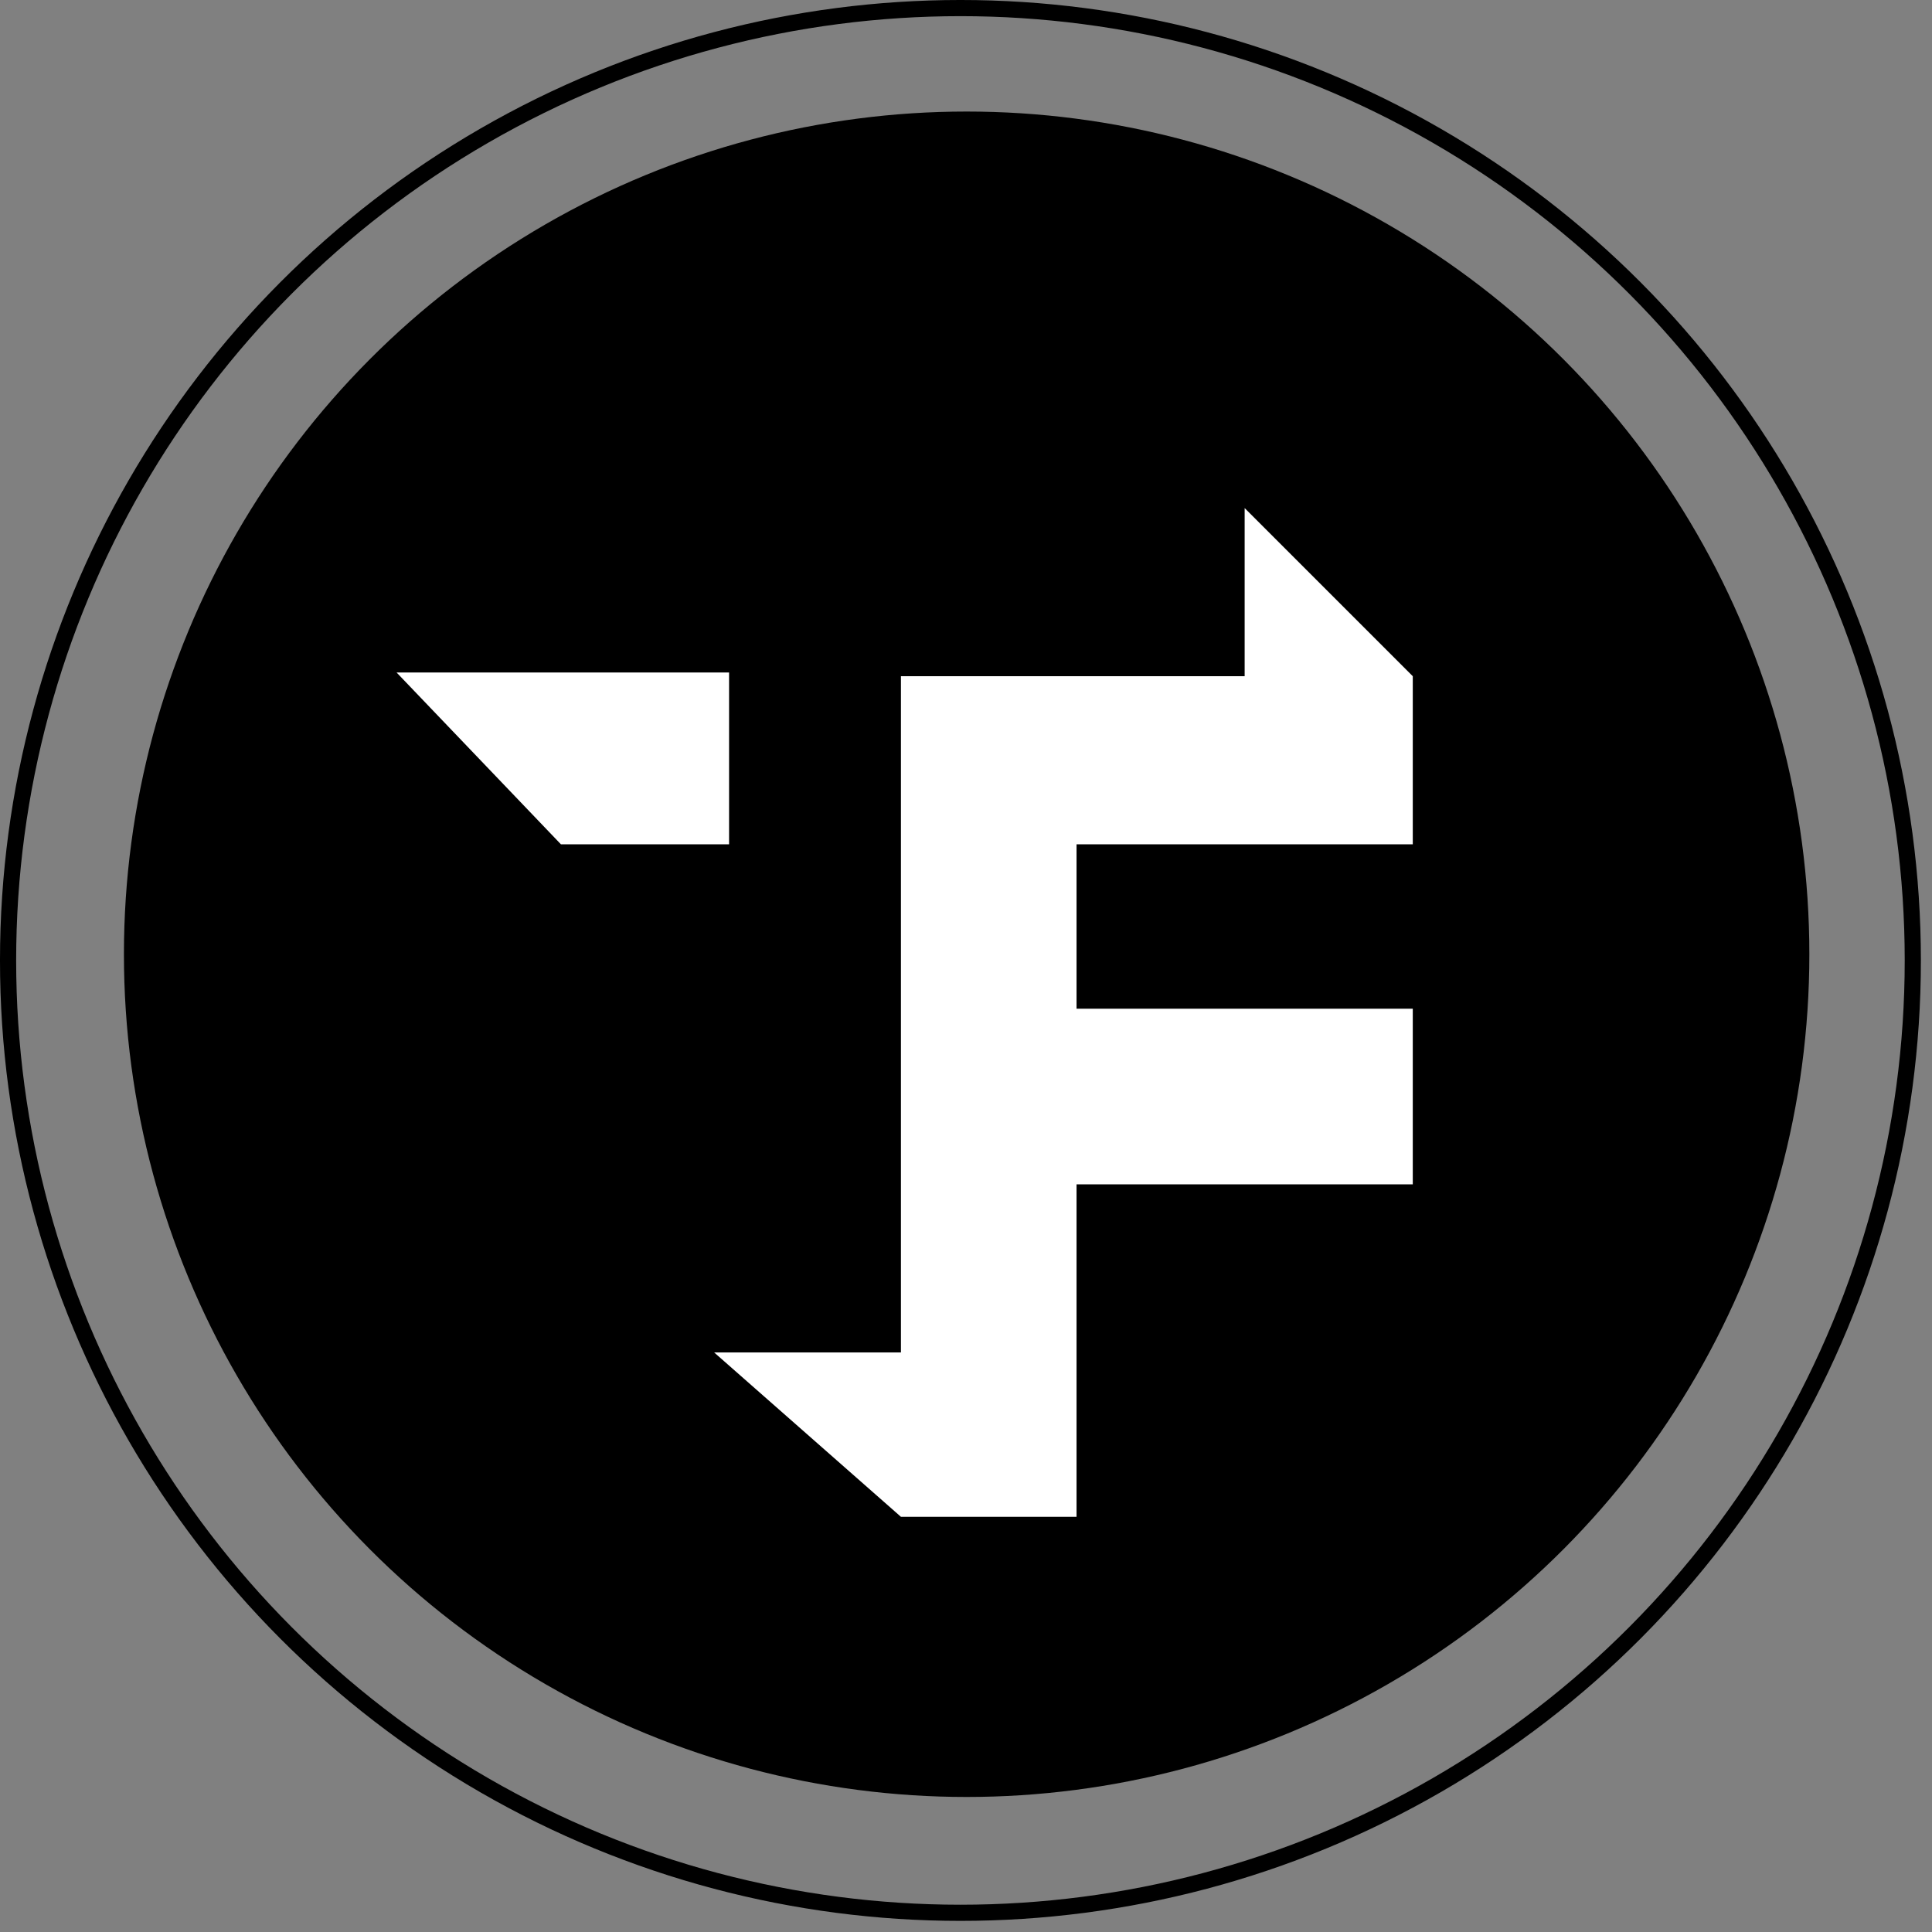
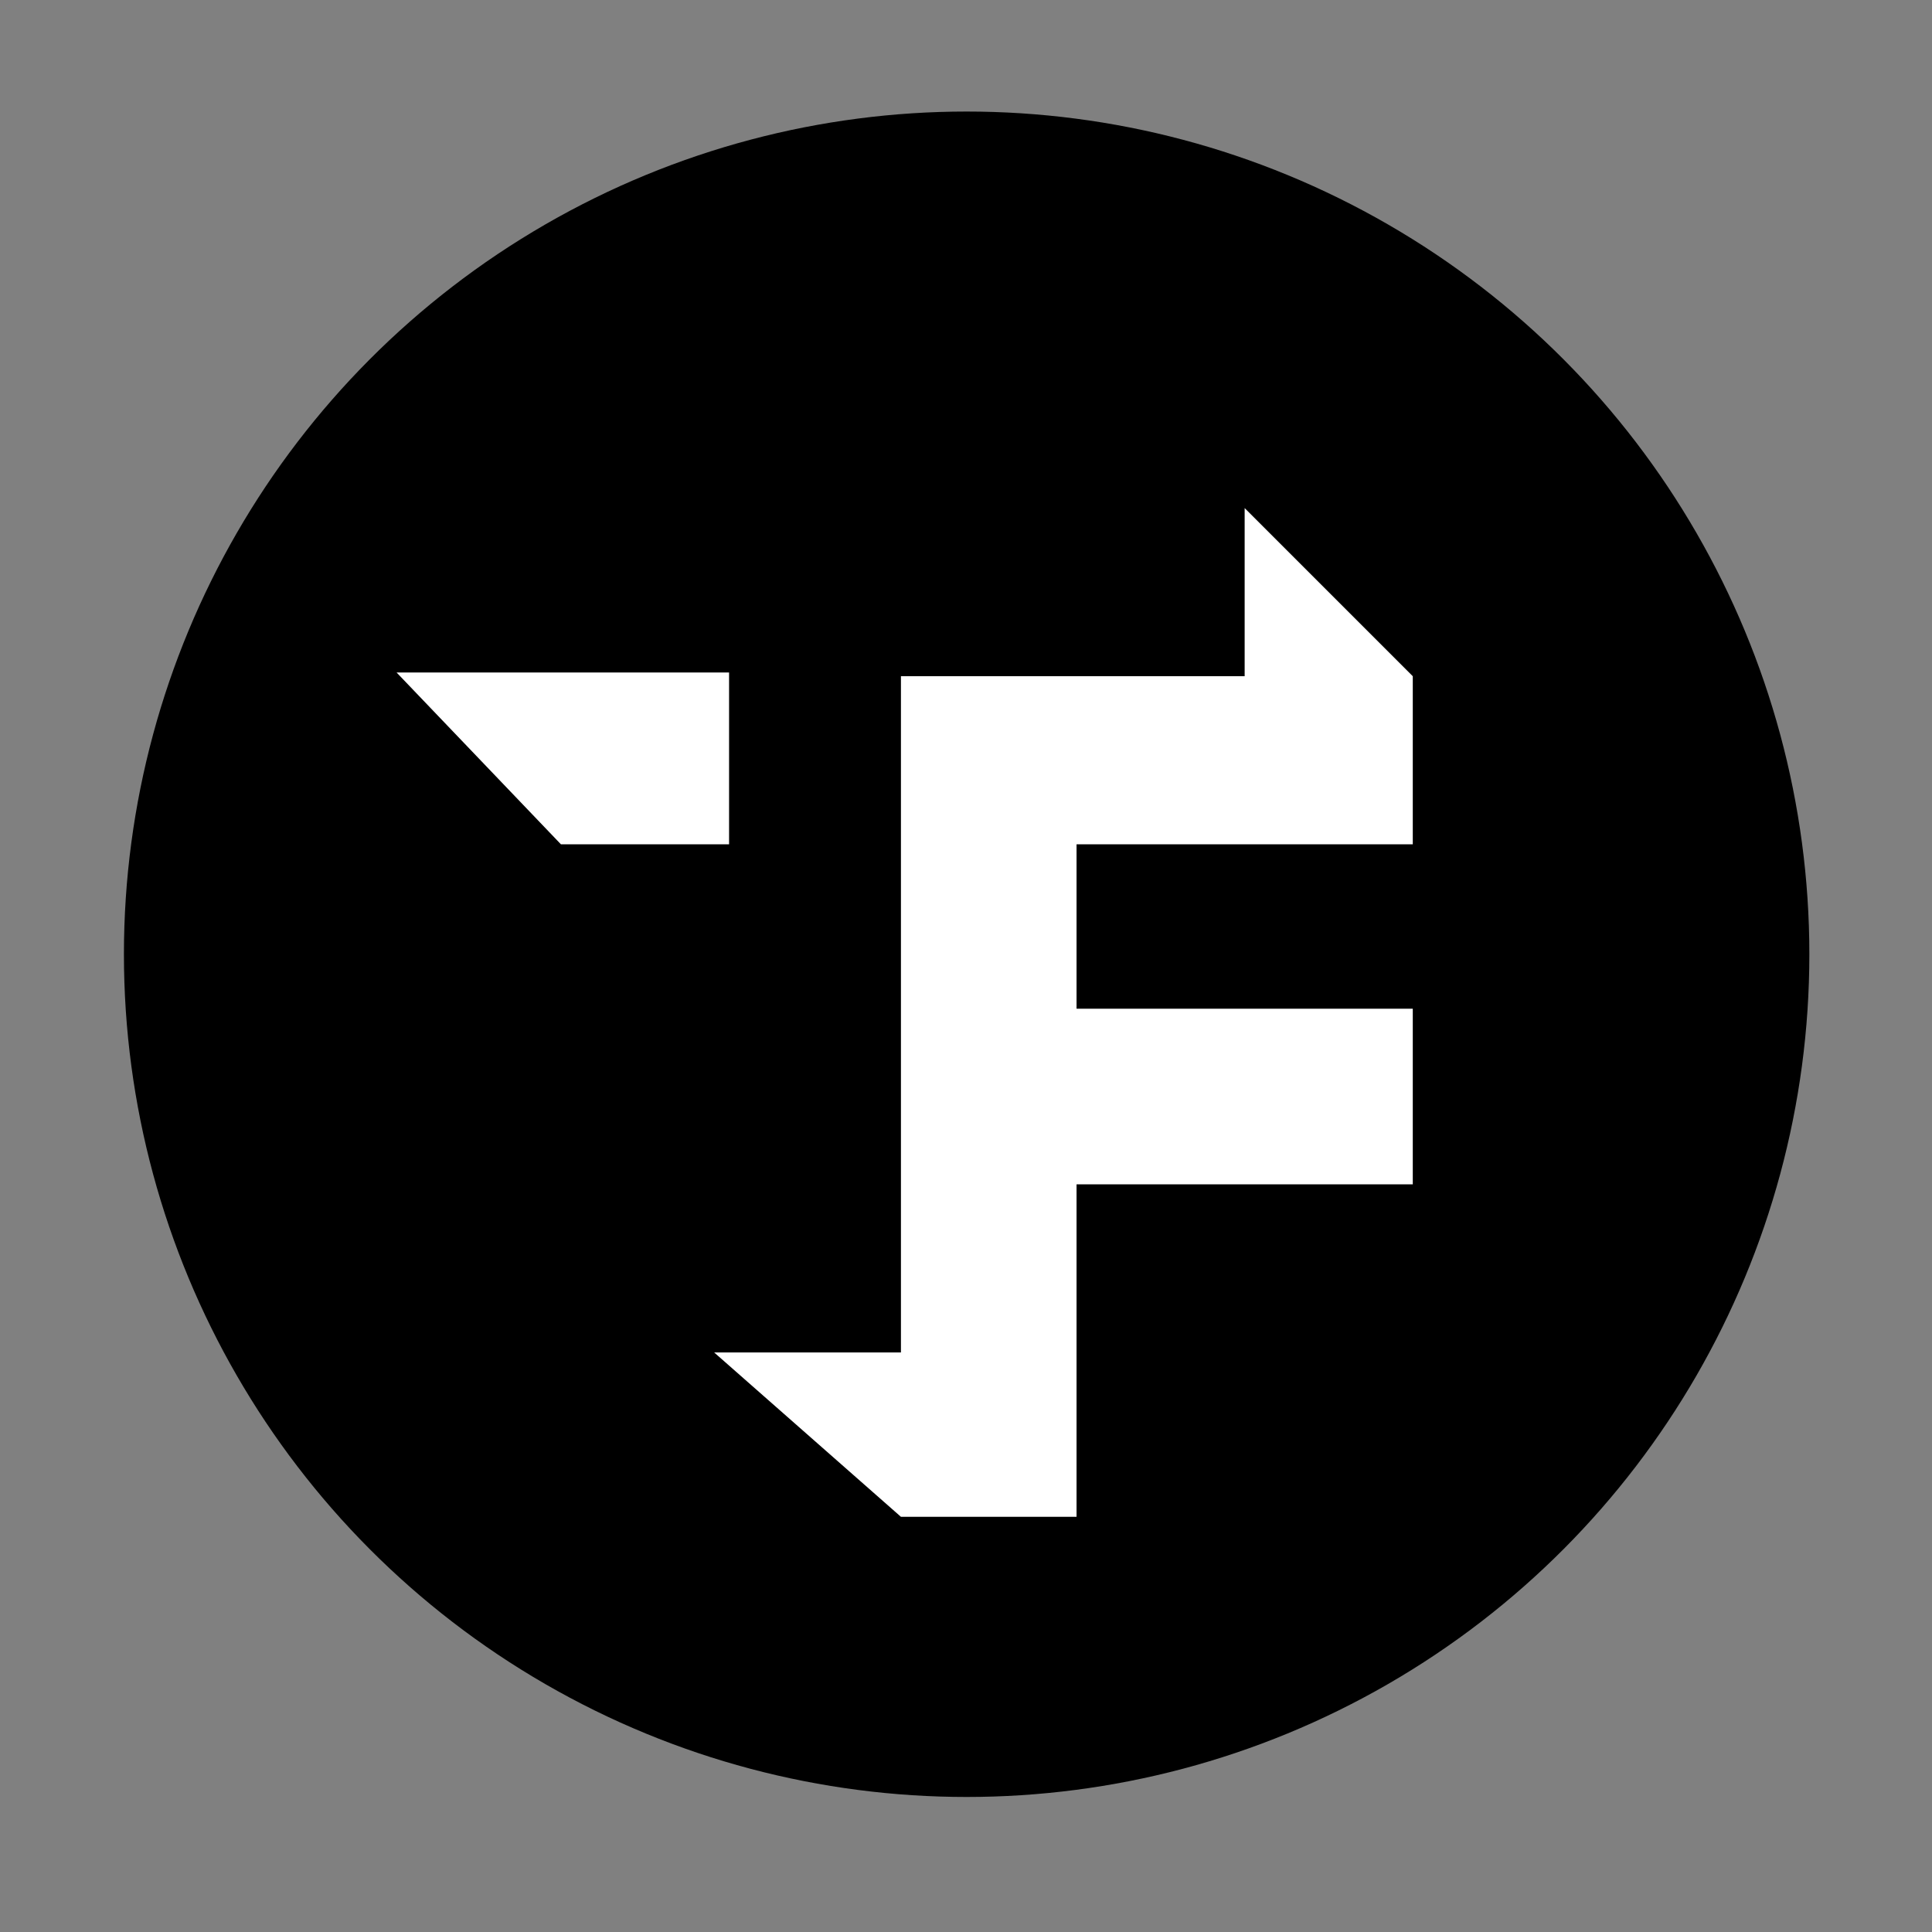
<svg xmlns="http://www.w3.org/2000/svg" width="139" height="139" viewBox="0 0 139 139" fill="none">
  <rect x="0" y="0" width="139" height="139" fill="#808080" stroke="none" />
  <circle cx="69.546" cy="68.655" r="60.63" fill="black" />
-   <circle cx="69.1" cy="69.1" r="68.519" stroke="black" stroke-width="1.163" />
  <path d="M101.644 48.651L89.548 36.555V48.651H64.819V97.302H51.379L64.819 109.129H77.453V85.207H101.644V72.573H77.453V60.746H101.644V48.651Z" fill="white" />
-   <path d="M52.454 48.382H28.531L40.358 60.746H52.454V48.382Z" fill="white" />
+   <path d="M52.454 48.382H28.531L40.358 60.746H52.454V48.382" fill="white" />
</svg>